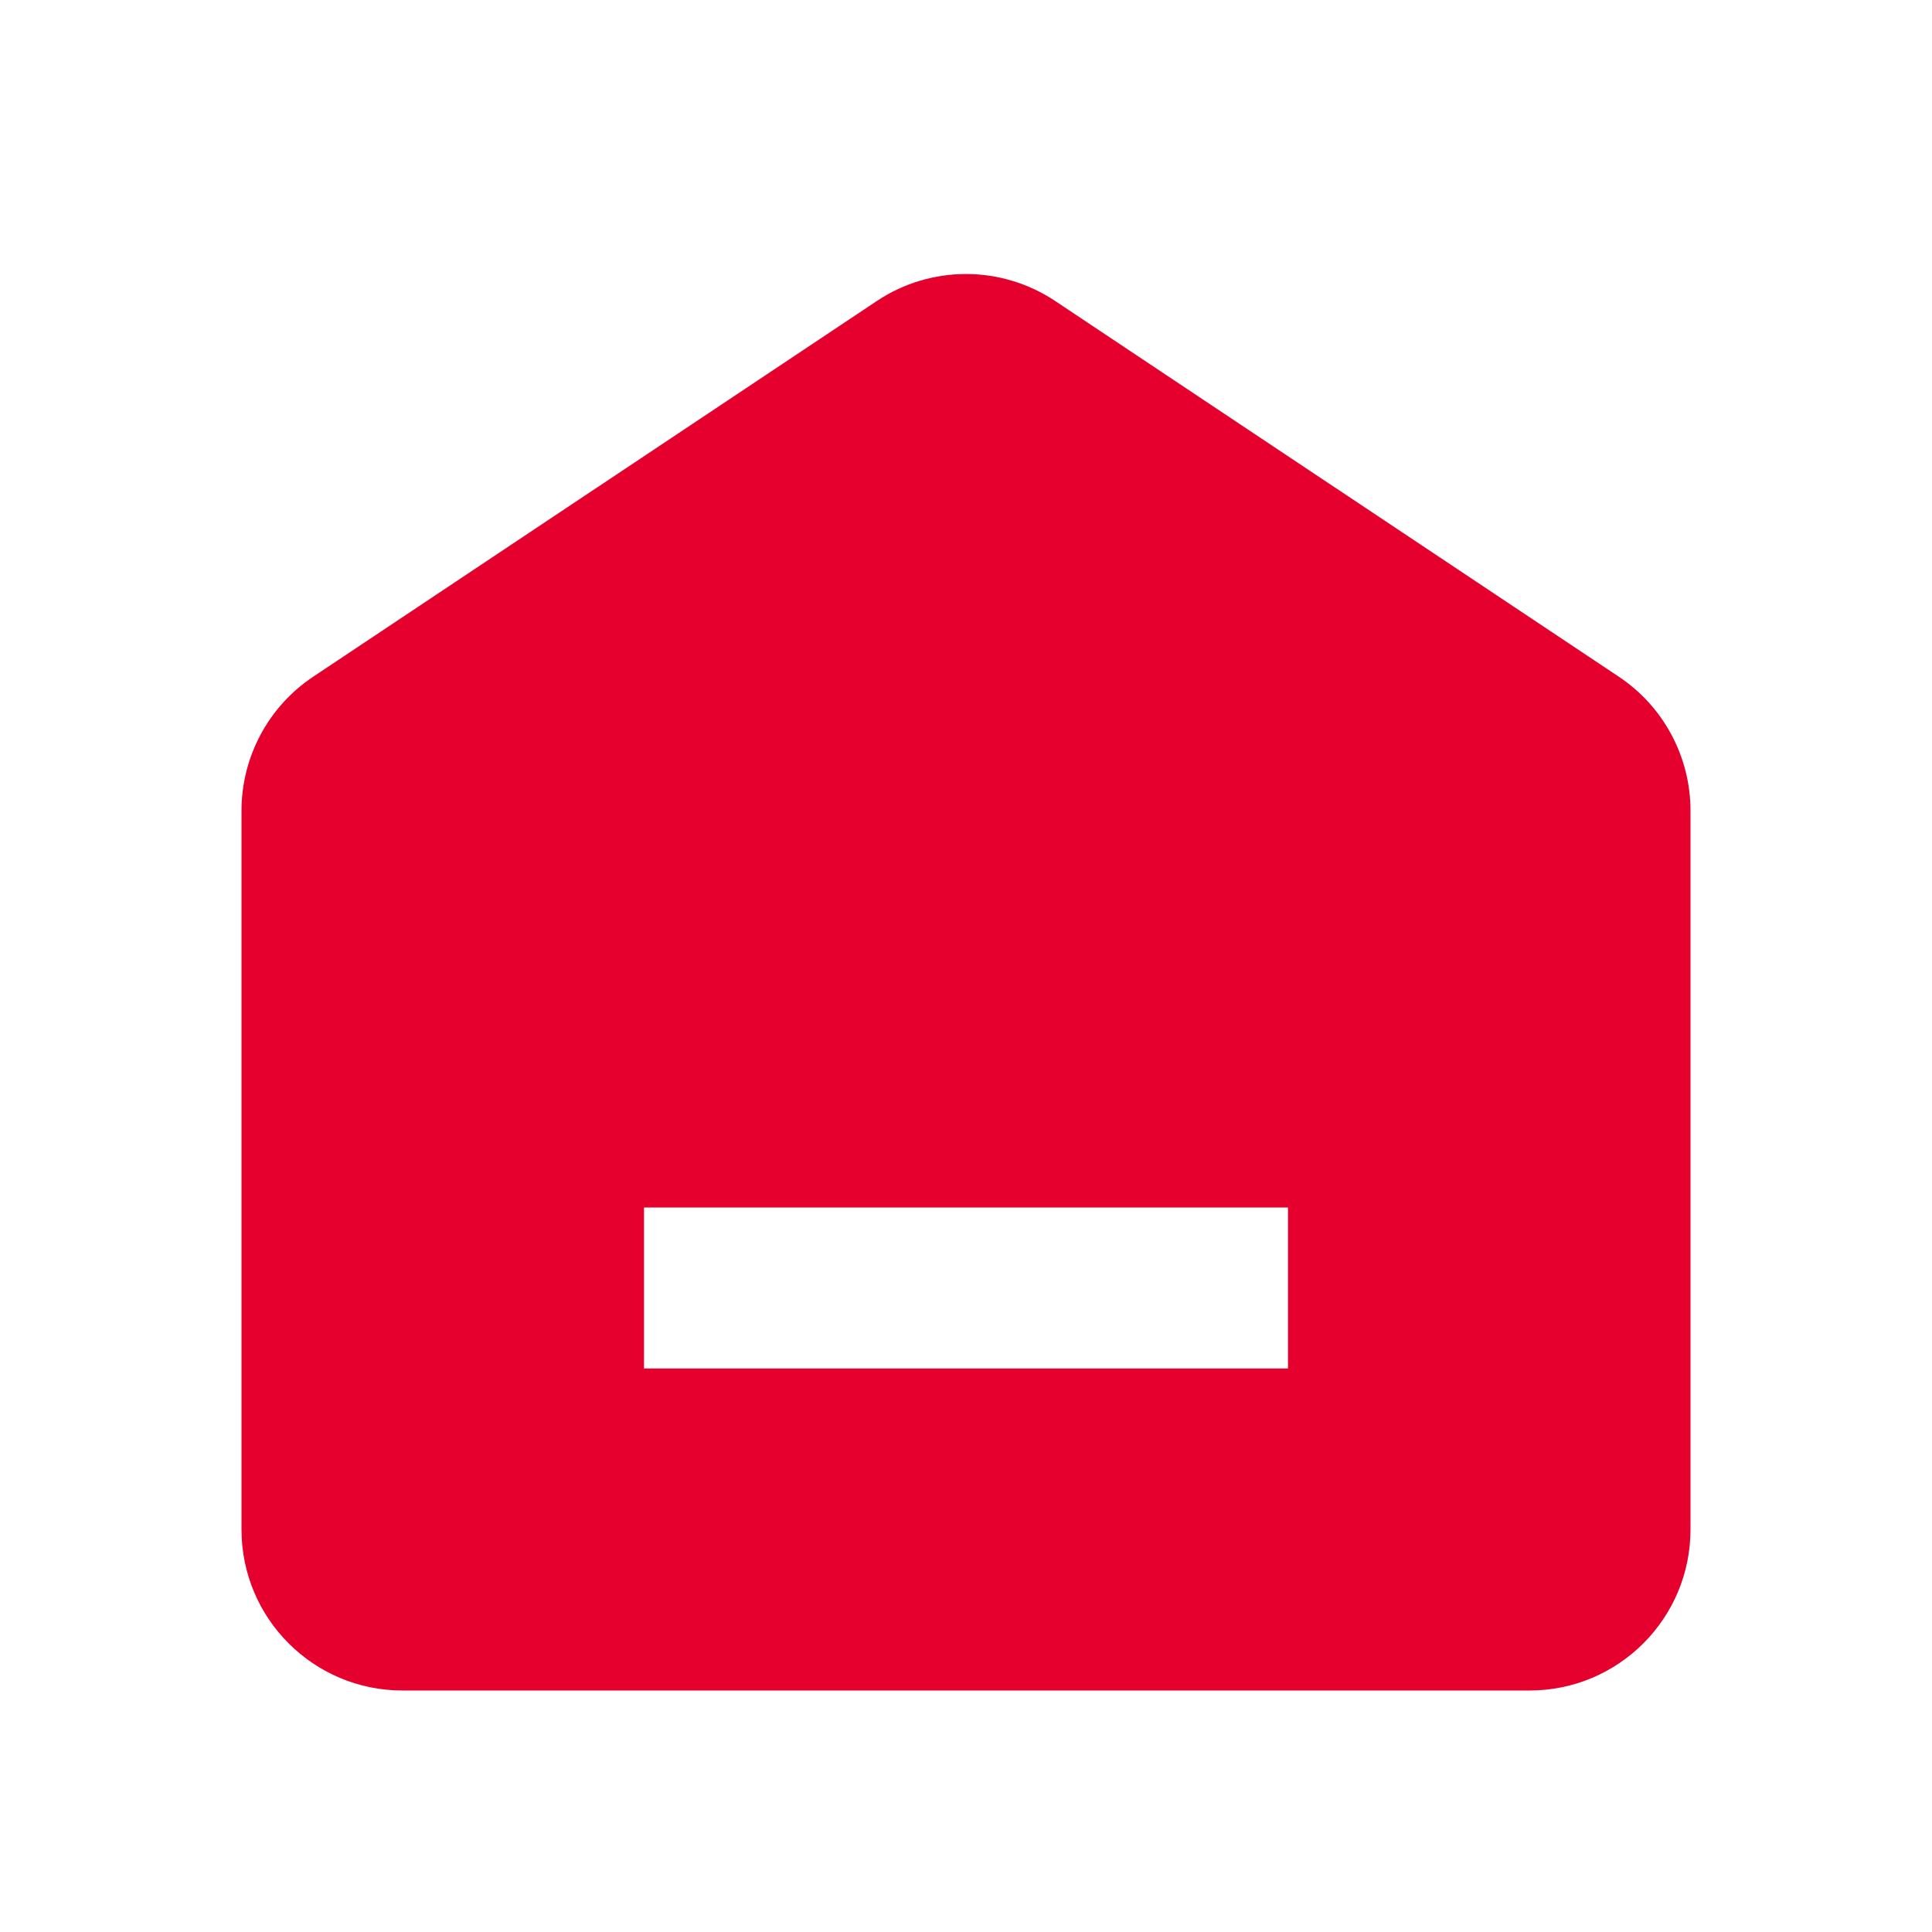
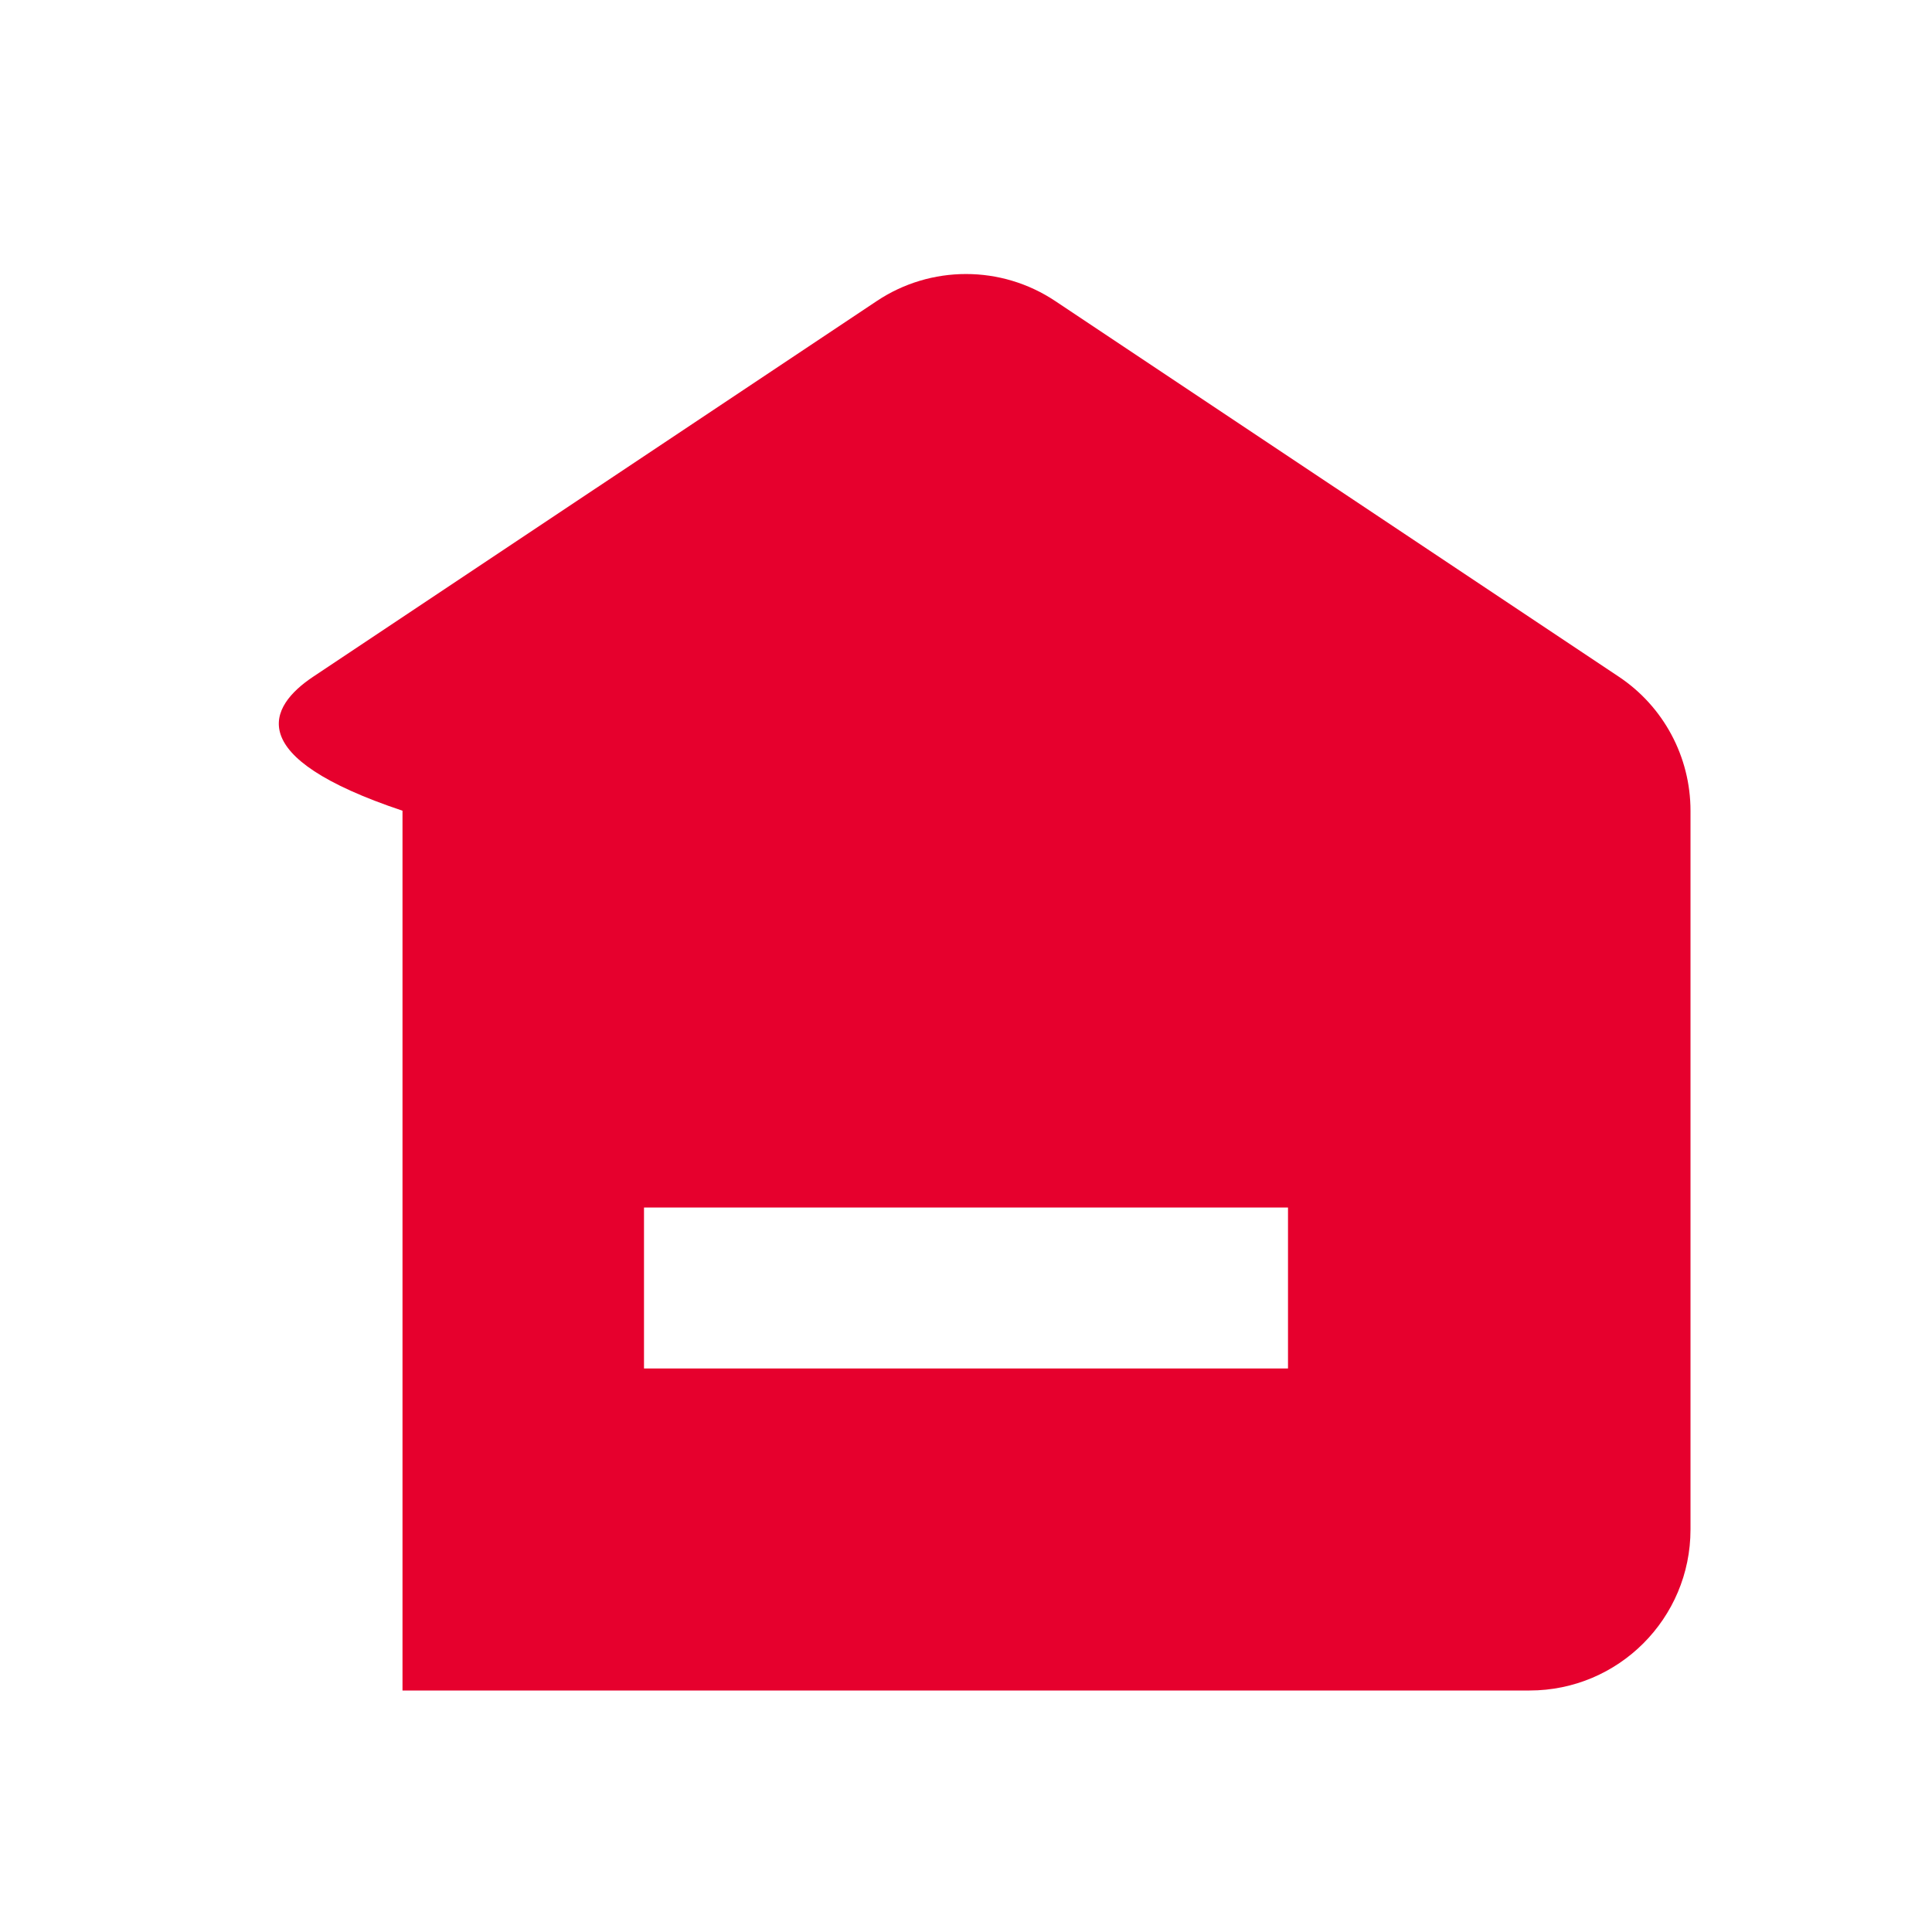
<svg xmlns="http://www.w3.org/2000/svg" width="24" height="24" viewBox="0 0 24 24" fill="none">
-   <path d="M10.891 3.74C11.562 3.292 12.438 3.292 13.109 3.74L20.109 8.406C20.666 8.777 21 9.402 21 10.071V19C21 20.105 20.105 21 19 21H5C3.895 21 3 20.105 3 19V10.071C3 9.402 3.334 8.777 3.891 8.406L10.891 3.74ZM8 15V17H16V15H8Z" fill="#E6002D" />
+   <path d="M10.891 3.74C11.562 3.292 12.438 3.292 13.109 3.74L20.109 8.406C20.666 8.777 21 9.402 21 10.071V19C21 20.105 20.105 21 19 21H5V10.071C3 9.402 3.334 8.777 3.891 8.406L10.891 3.74ZM8 15V17H16V15H8Z" fill="#E6002D" />
</svg>